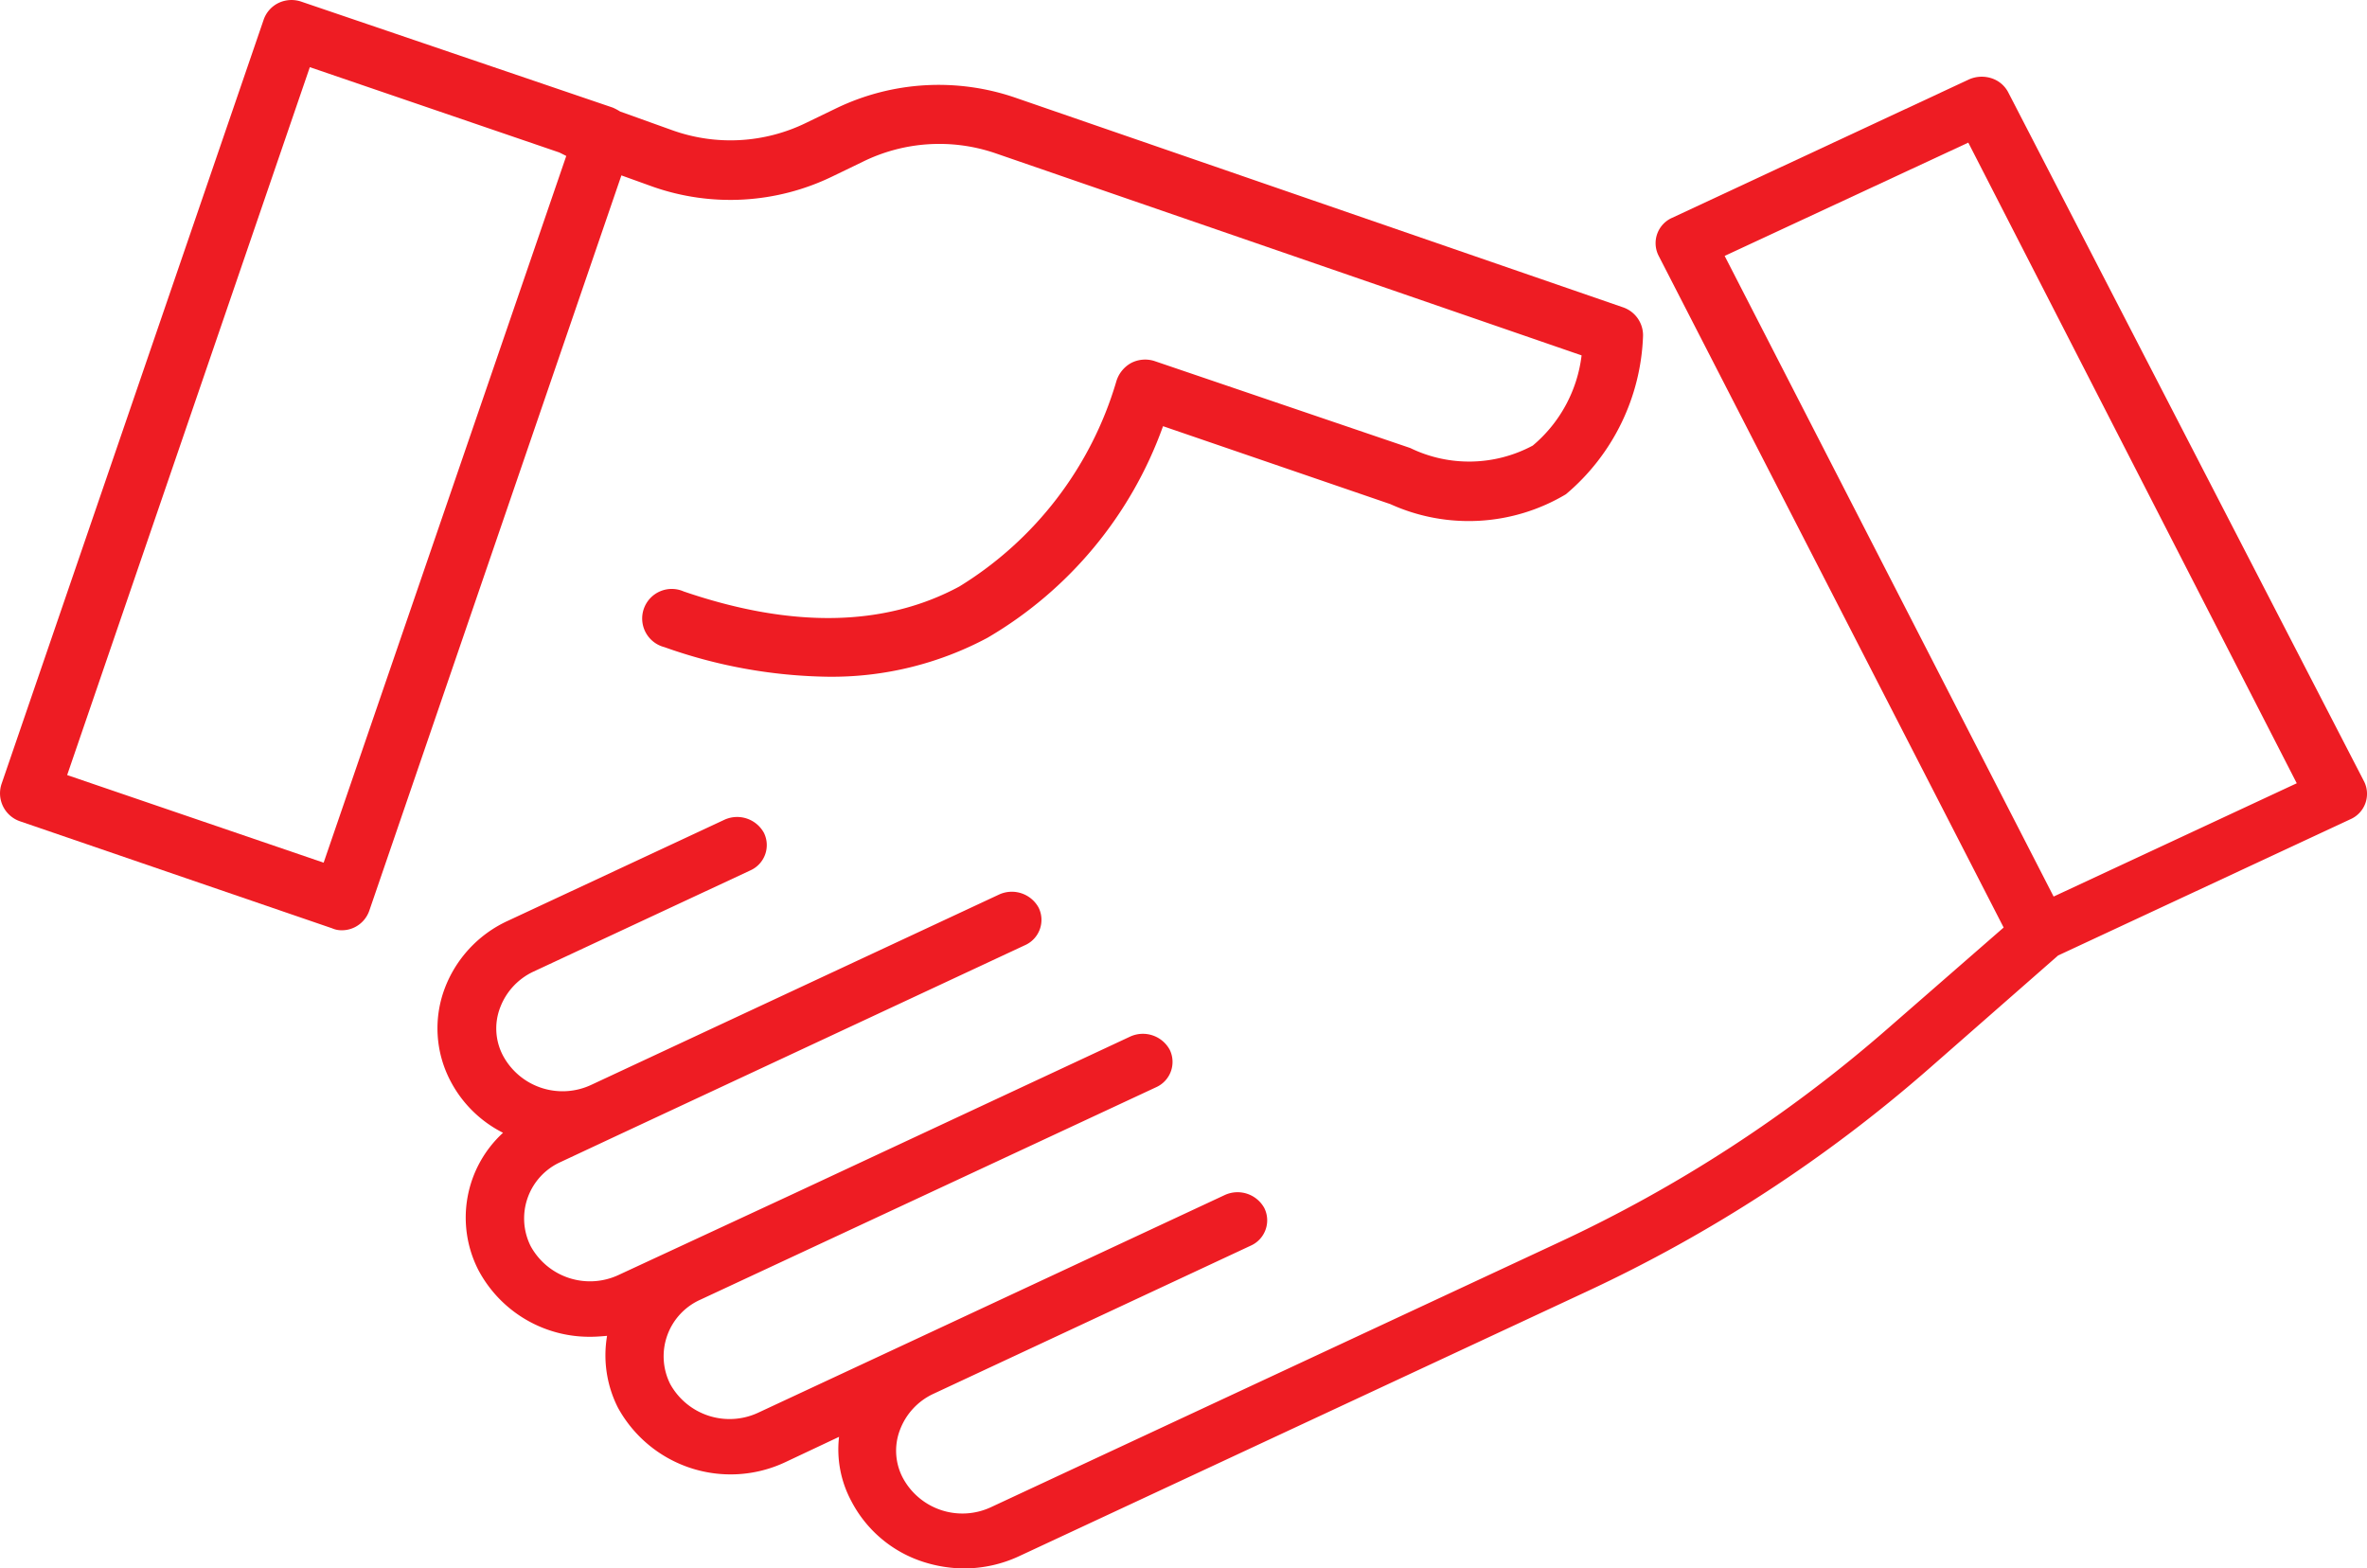
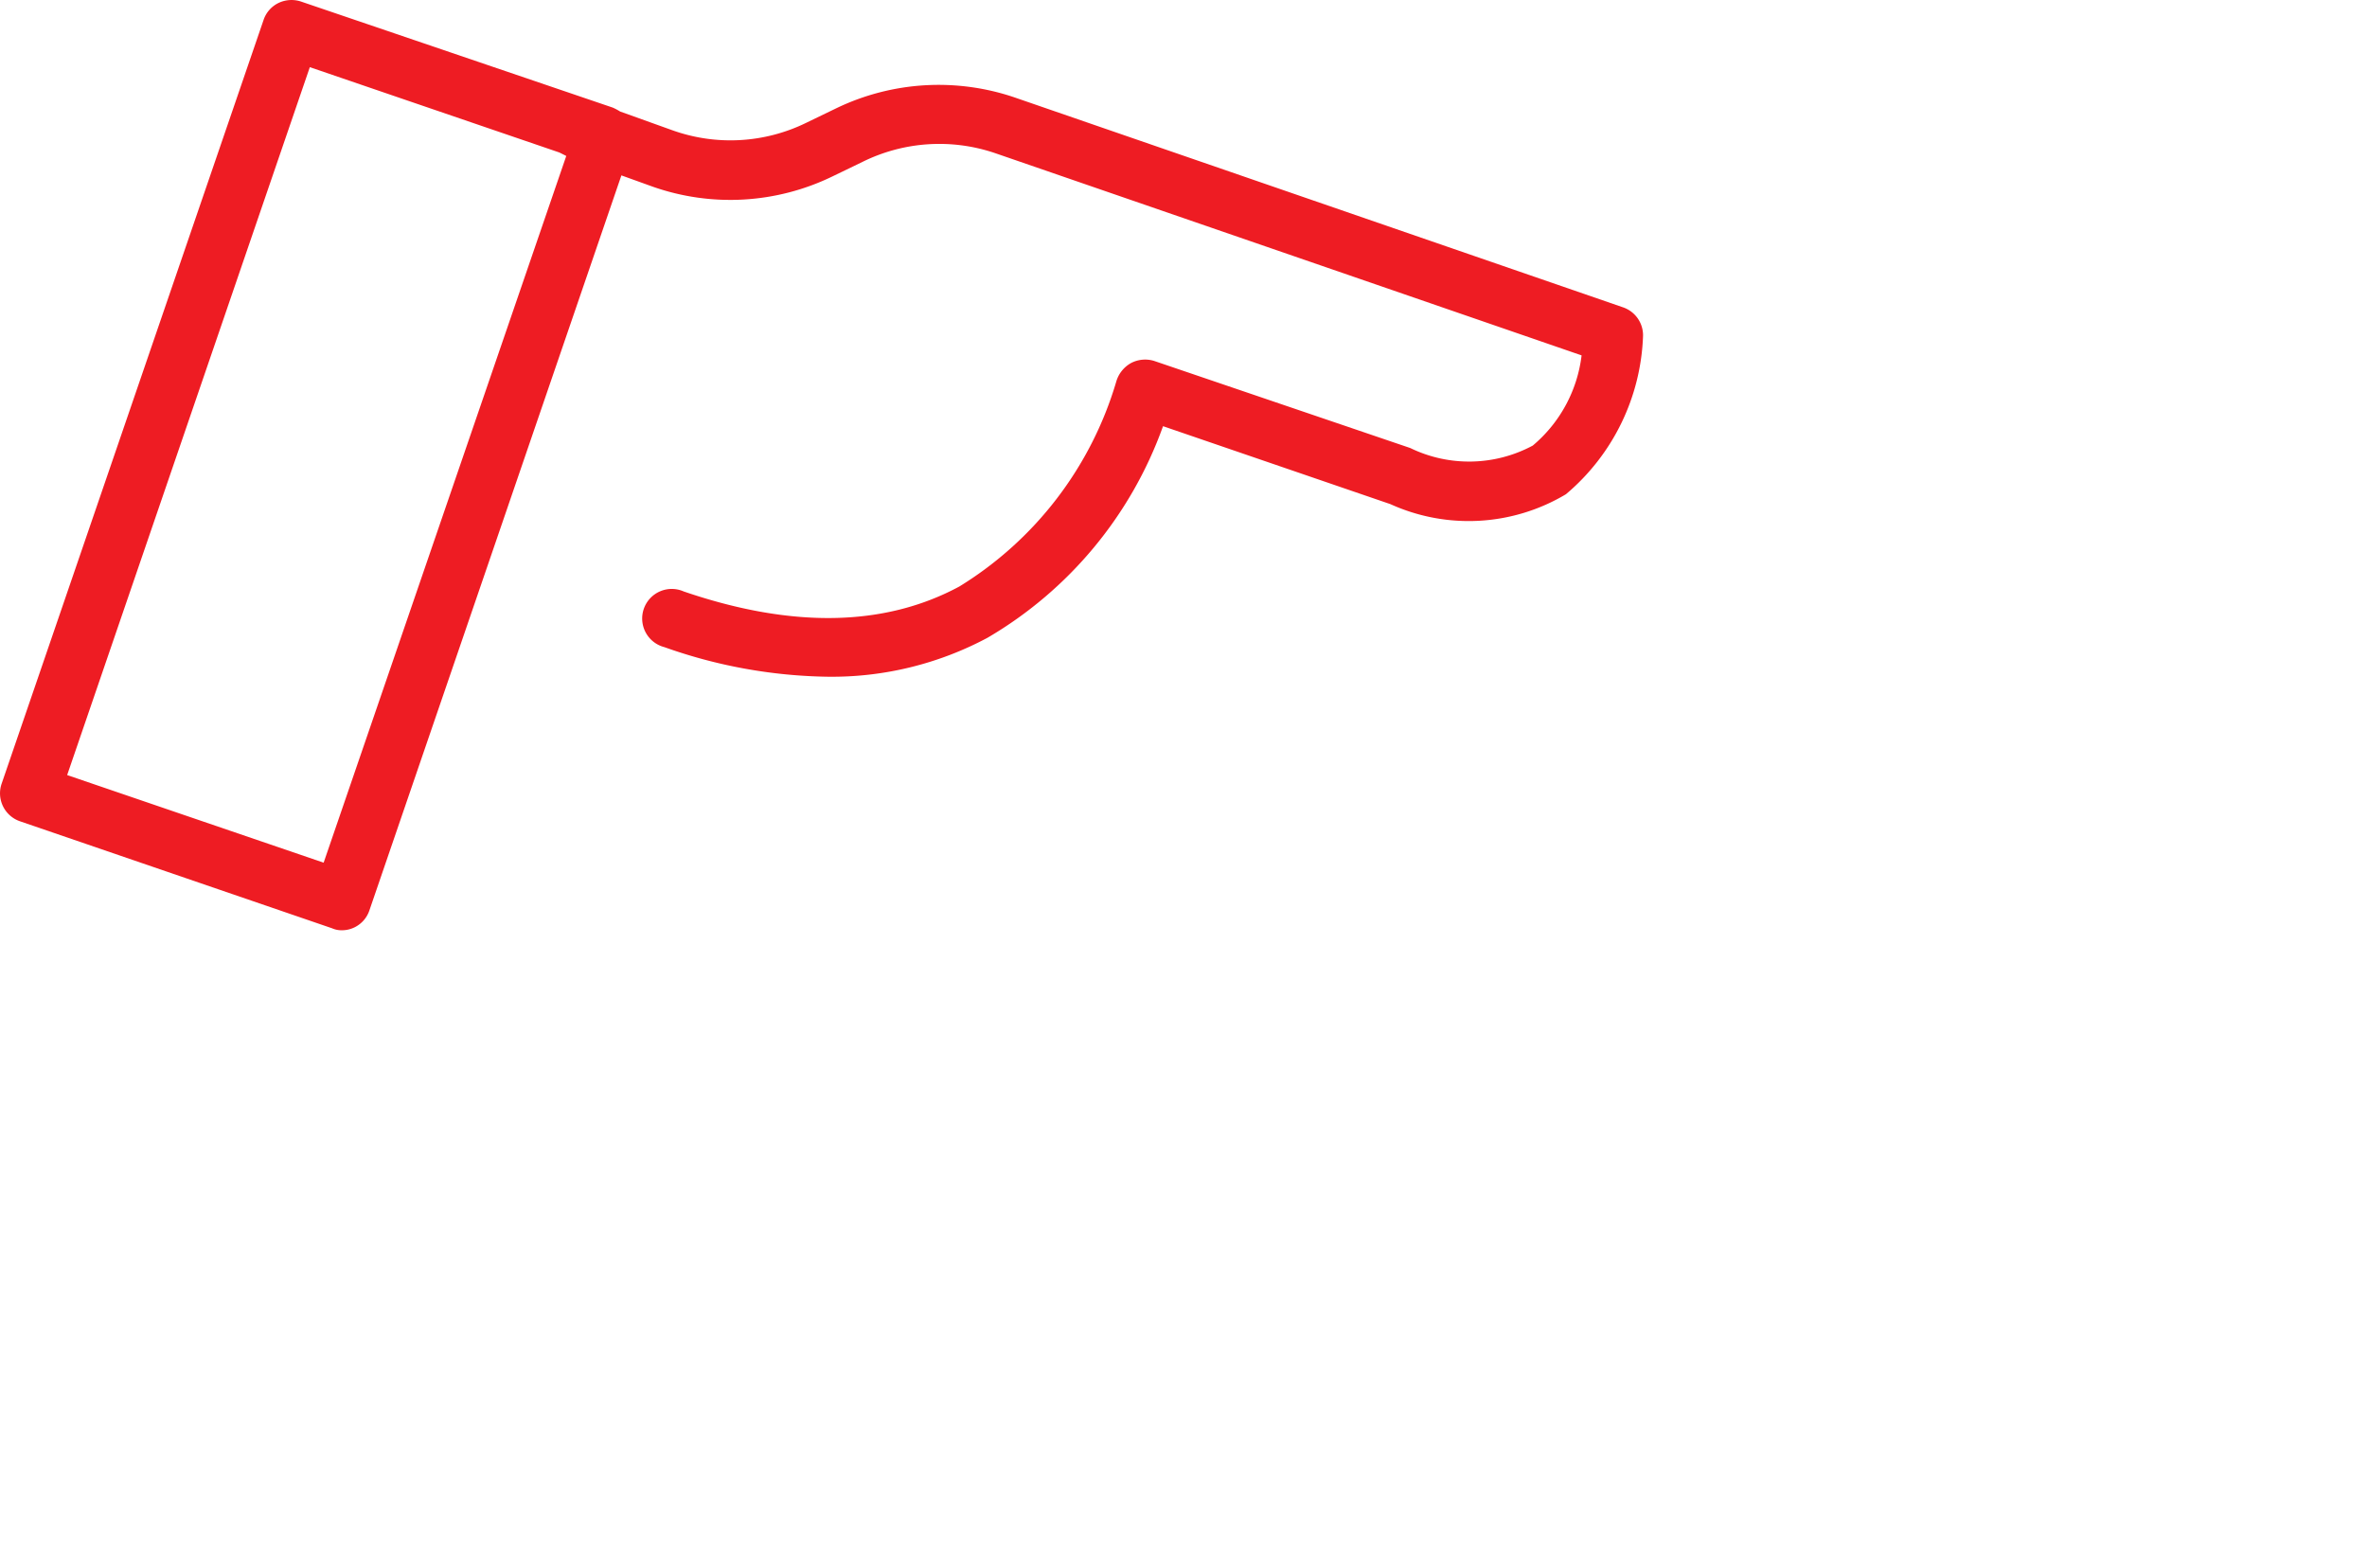
<svg xmlns="http://www.w3.org/2000/svg" width="56.037" height="37.128" viewBox="0 0 56.037 37.128">
  <g id="handshake" transform="translate(-0.002 -84.952)">
    <g id="Group_761" data-name="Group 761" transform="translate(0 84.952)">
      <g id="Group_760" data-name="Group 760">
        <path id="Path_811" data-name="Path 811" d="M38.428,92.228,24.009,87.254a5.584,5.584,0,0,0-4.2.257l-.724.35a4.081,4.081,0,0,1-3.164.175l-1.238-.444a1.275,1.275,0,0,0-.175-.093l-7.379-2.51a.713.713,0,0,0-.537.035.691.691,0,0,0-.35.4L.04,103.506a.7.7,0,0,0,.432.887l7.391,2.534a.556.556,0,0,0,.234.047.681.681,0,0,0,.3-.07.691.691,0,0,0,.35-.4l5.966-17.4.747.269a5.539,5.539,0,0,0,4.25-.245l.724-.35a4.1,4.1,0,0,1,3.129-.2l13.882,4.787A3.3,3.3,0,0,1,36.289,95.5a3.188,3.188,0,0,1-2.9.058L27.337,93.5a.721.721,0,0,0-.56.047.74.74,0,0,0-.35.444,8.523,8.523,0,0,1-3.713,4.845c-1.775.957-3.97.992-6.527.117a.7.7,0,1,0-.455,1.319,12,12,0,0,0,3.865.7,7.819,7.819,0,0,0,3.783-.922,9.522,9.522,0,0,0,4.156-5.009l5.382,1.845a4.49,4.49,0,0,0,4.156-.234A5.132,5.132,0,0,0,38.9,92.9a.7.7,0,0,0-.472-.672ZM7.664,105.374,1.592,103.3,7.337,86.542l5.908,2.02.14.07.023.012Z" transform="translate(0 -84.952)" fill="#ee1c23" />
      </g>
    </g>
    <g id="Group_763" data-name="Group 763" transform="translate(10.36 86.768)">
      <g id="Group_762" data-name="Group 762">
-         <path id="Path_812" data-name="Path 812" d="M142.655,102.645l-8.43-16.324a.681.681,0,0,0-.4-.334.745.745,0,0,0-.537.033l-7.017,3.271a.656.656,0,0,0-.327.89l8.173,15.912-2.744,2.392a32.954,32.954,0,0,1-7.788,5.063l-13.438,6.265a1.6,1.6,0,0,1-2.09-.69,1.377,1.377,0,0,1-.07-1.135,1.537,1.537,0,0,1,.794-.857l7.507-3.505a.656.656,0,0,0,.327-.89.723.723,0,0,0-.934-.312l-7.344,3.427-3.7,1.725a1.605,1.605,0,0,1-2.09-.679,1.467,1.467,0,0,1,.712-1.992l10.788-5.029a.656.656,0,0,0,.327-.89.723.723,0,0,0-.934-.312l-7.986,3.728-2.8,1.3-1.319.612a1.6,1.6,0,0,1-2.09-.679,1.464,1.464,0,0,1,.712-1.992l1.331-.623,9.656-4.507a.656.656,0,0,0,.327-.89.723.723,0,0,0-.934-.312l-6.2,2.893-3.456,1.613a1.6,1.6,0,0,1-2.09-.69,1.377,1.377,0,0,1-.07-1.135,1.537,1.537,0,0,1,.794-.857l5.126-2.392a.656.656,0,0,0,.327-.89.723.723,0,0,0-.934-.312l-5.126,2.392a2.878,2.878,0,0,0-1.506,1.625,2.679,2.679,0,0,0,.14,2.159,2.844,2.844,0,0,0,1.249,1.235,2.724,2.724,0,0,0-.584,3.249,2.973,2.973,0,0,0,2.662,1.58c.128,0,.257-.011.385-.022a2.742,2.742,0,0,0,.257,1.7,3.042,3.042,0,0,0,3.962,1.291l1.273-.6a2.585,2.585,0,0,0,.292,1.524,2.927,2.927,0,0,0,1.7,1.435,3.207,3.207,0,0,0,.969.156,3.093,3.093,0,0,0,1.3-.289l13.438-6.265a34.23,34.23,0,0,0,8.114-5.285l3.047-2.671,6.924-3.227a.656.656,0,0,0,.325-.883ZM135.3,105.36l-7.788-15.166,5.768-2.682,7.776,15.166Z" transform="translate(-97.04 -85.952)" fill="#ee1c23" />
-       </g>
+         </g>
    </g>
  </g>
</svg>